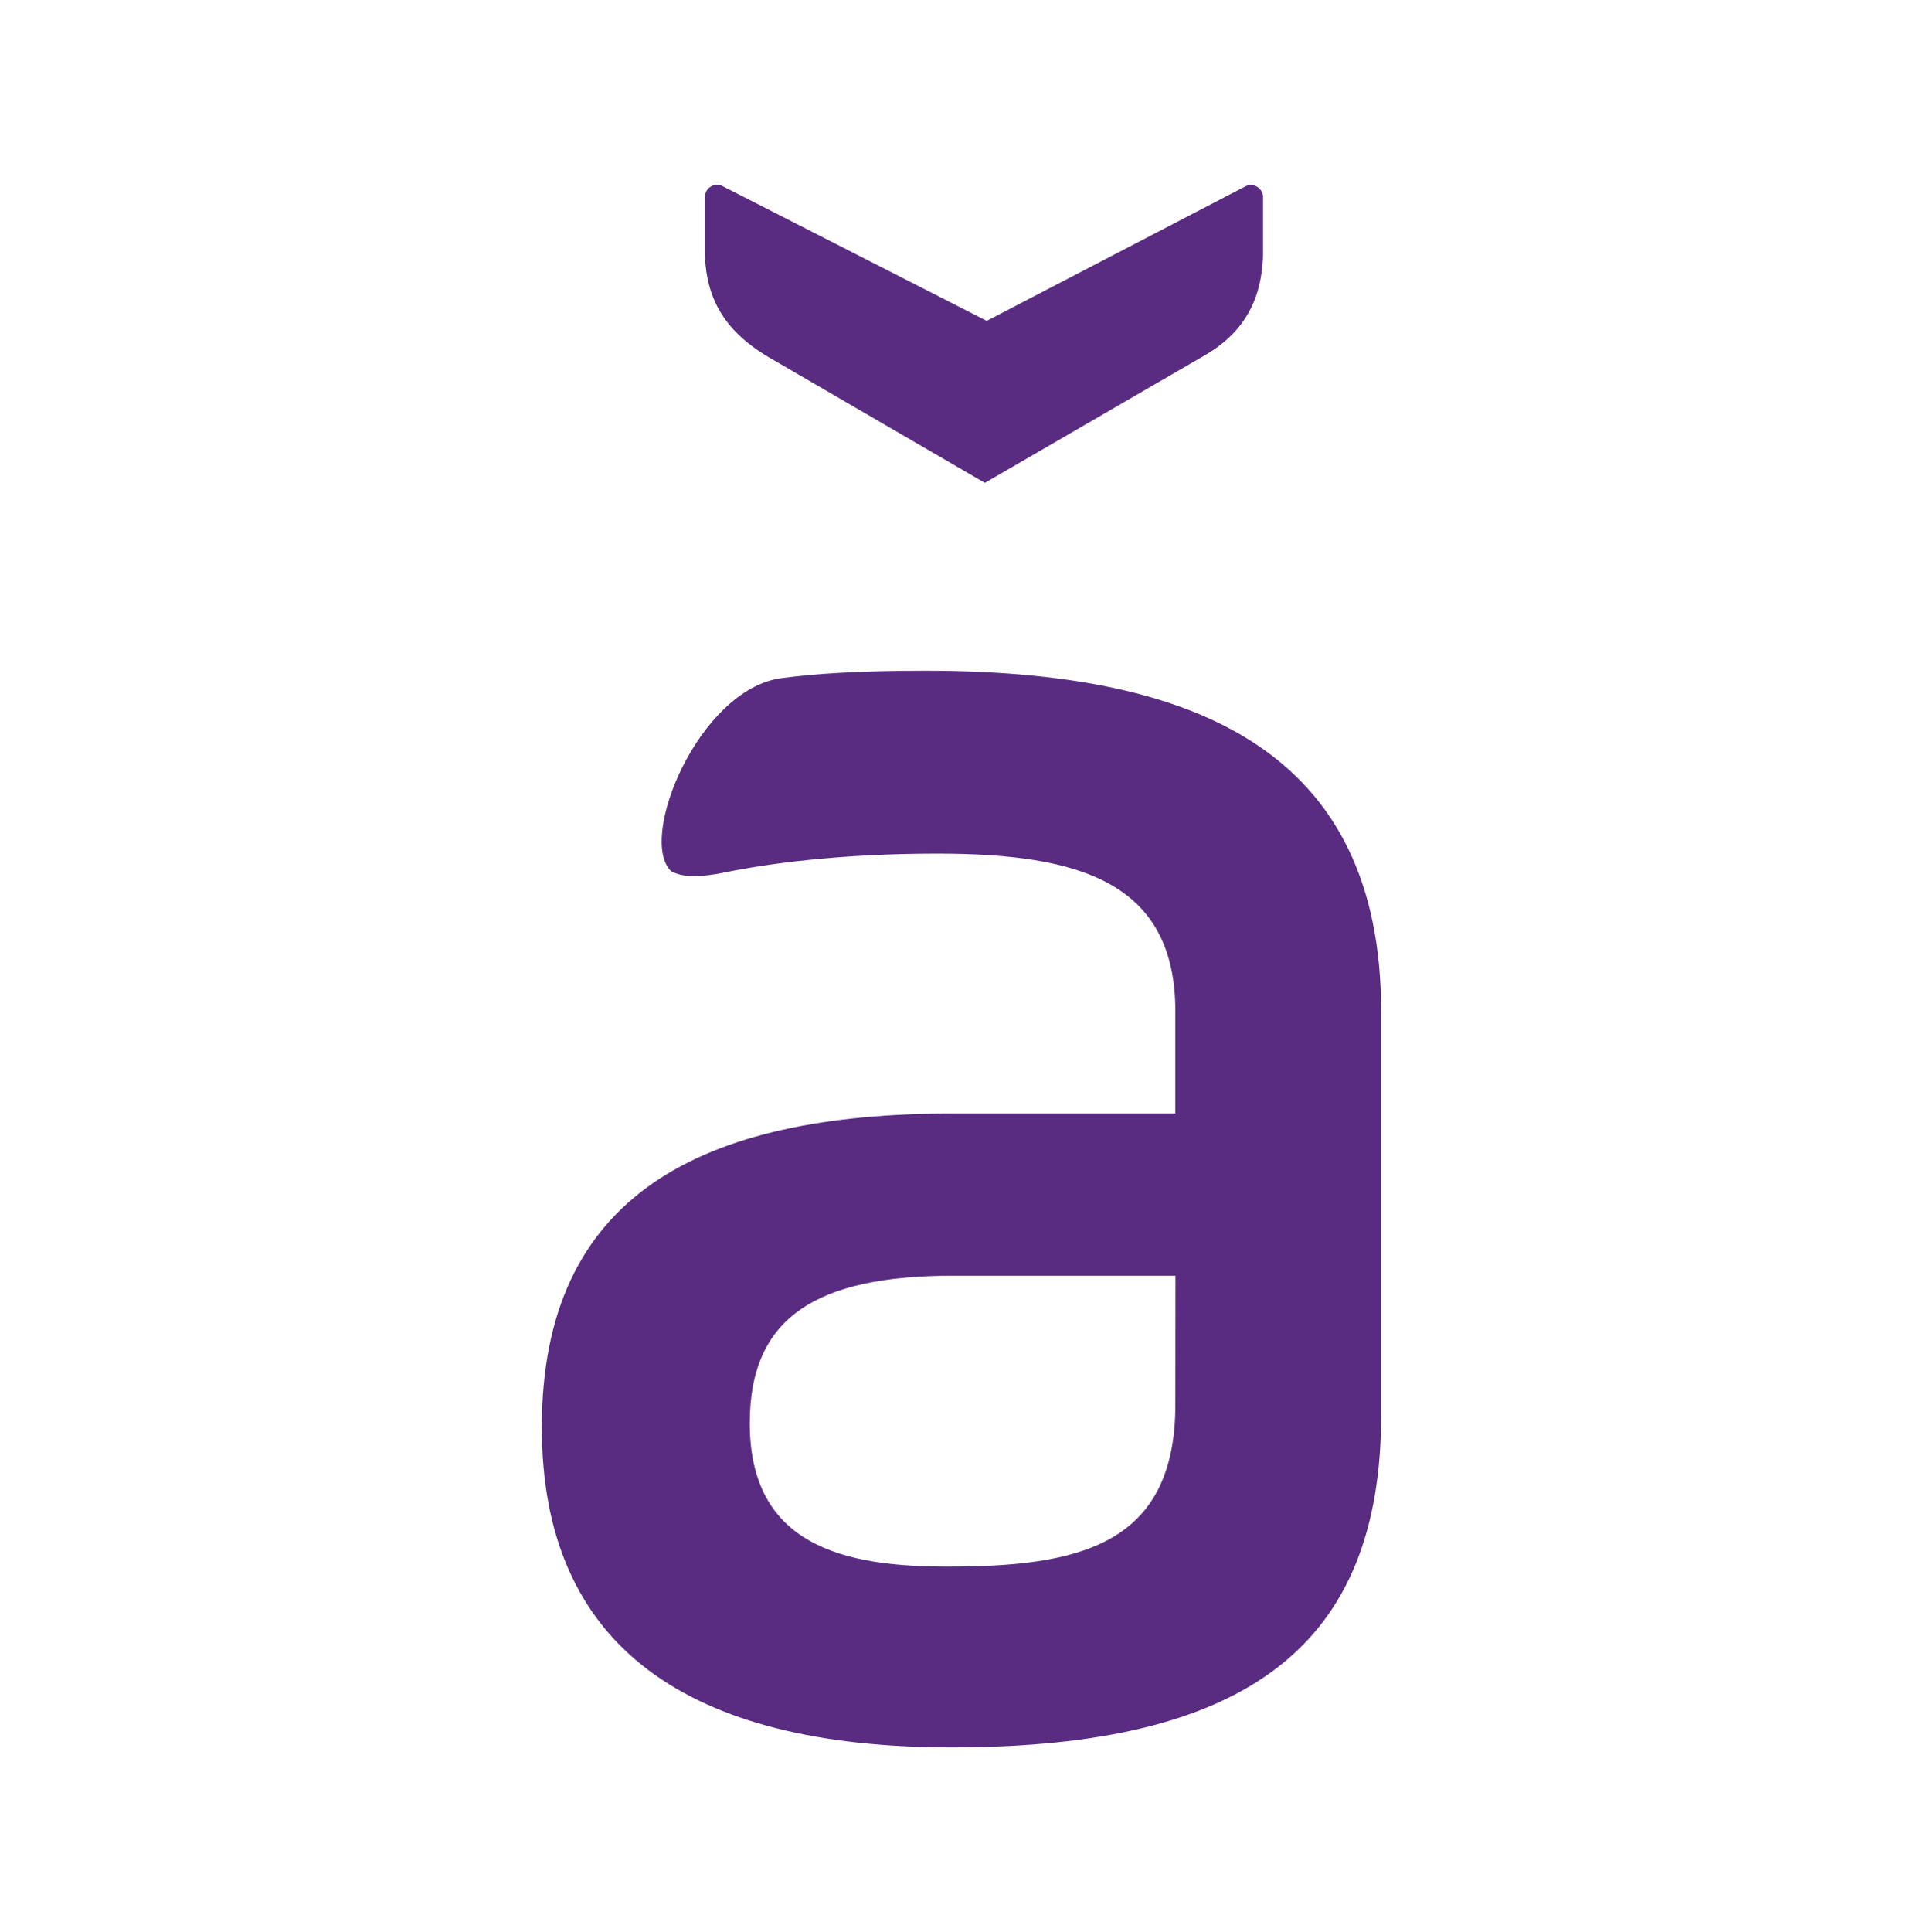
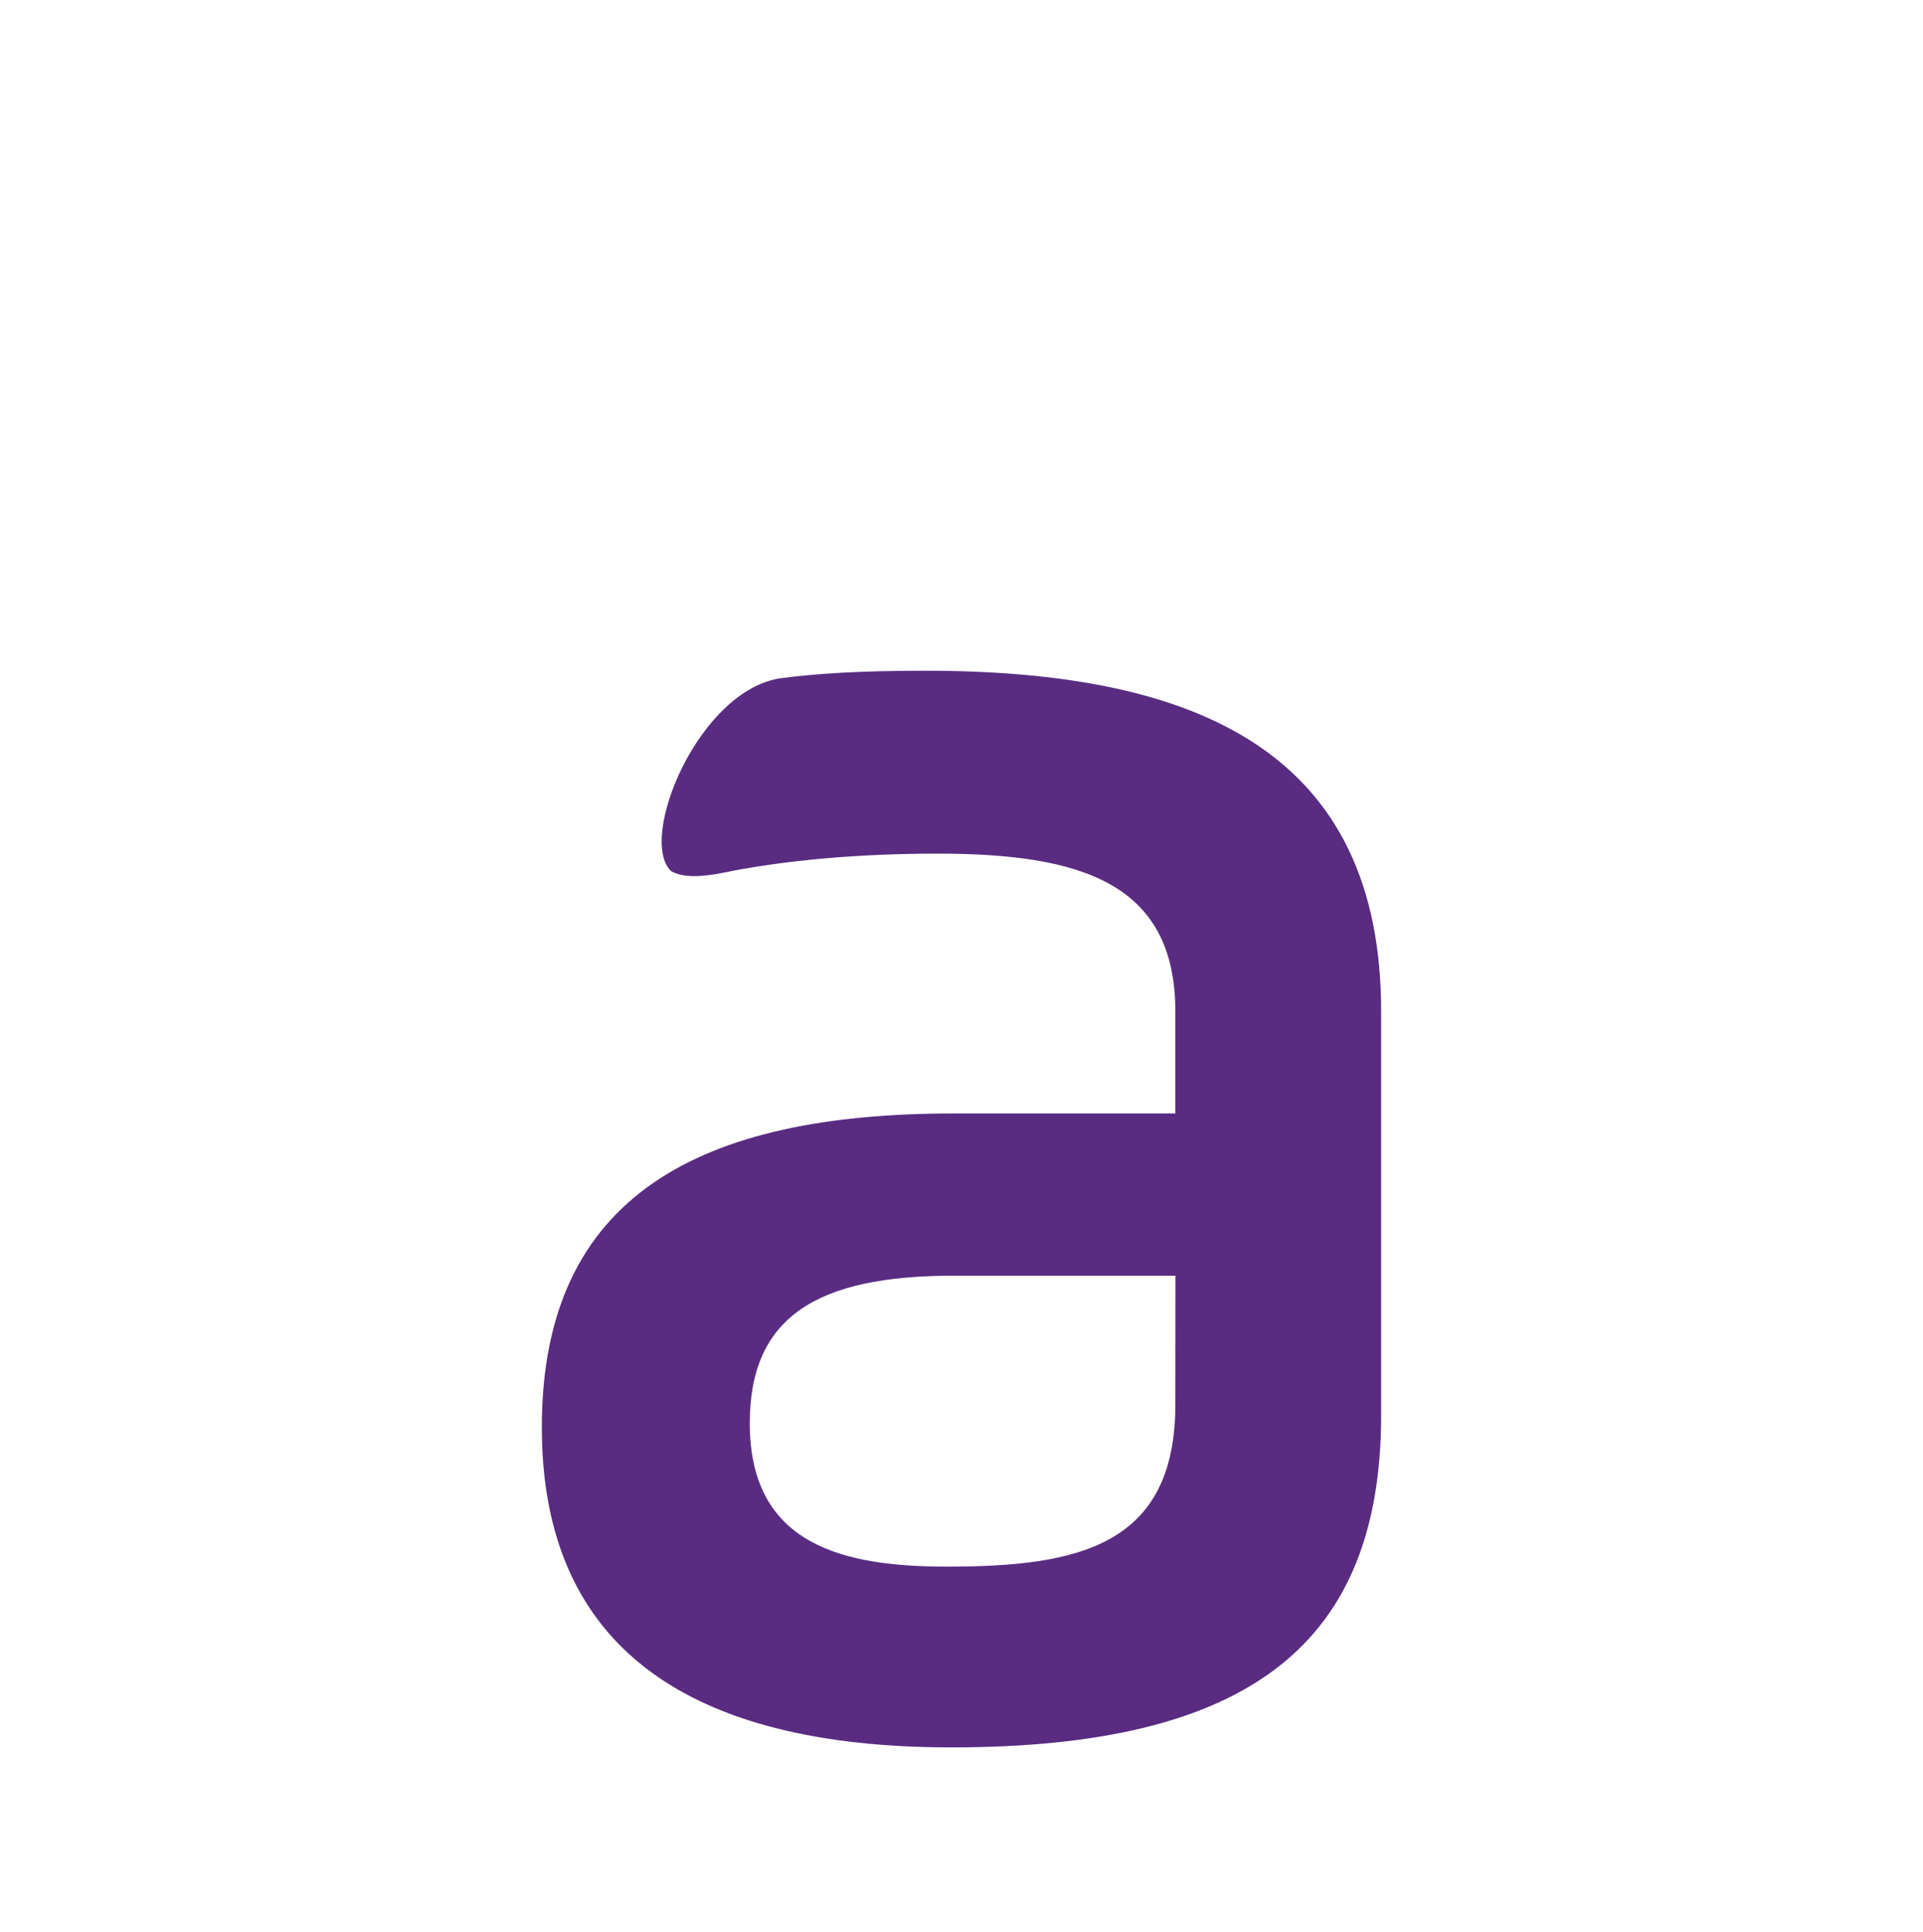
<svg xmlns="http://www.w3.org/2000/svg" id="ARTE" viewBox="0 0 651.97 654.92">
  <defs>
    <style>.cls-1{fill:#592c82;}</style>
  </defs>
  <title>logo_anima_reduzida_versoes</title>
-   <path class="cls-1" d="M313.67,227.34c-22.56,0-37.19,1-48.76,2.51h0c-28,3.84-48.81,54.4-37.39,65.42,3.88,2.18,9.73,2.19,18.43.4,13.68-2.82,38.31-6.34,71.83-6.34,48.56,0,80.71,9.86,80.71,53.54V377.4H323.25c-85.51,0-139.55,27.47-139.55,106.38,0,74.68,49.94,108.49,138.86,108.49,101.24,0,145.7-35.22,145.7-112.72V342.88C468.26,254.82,406,227.34,313.67,227.34ZM398.49,476c0,47.91-32.83,55-77.29,55-34.89,0-67-7-67-48.61,0-35.93,22.57-50,69.09-50h75.24Z" />
-   <path class="cls-1" d="M239,85V66.77a4.12,4.12,0,0,1,6-3.67l89.55,45.66L422.2,63.18a4.11,4.11,0,0,1,6,3.65V85c0,16.86-6.87,28.1-20,35.59l-74.3,43.08-73.05-42.46C247.14,113.13,239,102.51,239,85Z" />
+   <path class="cls-1" d="M313.67,227.34c-22.56,0-37.19,1-48.76,2.51c-28,3.84-48.81,54.4-37.39,65.42,3.88,2.18,9.73,2.19,18.43.4,13.68-2.82,38.31-6.34,71.83-6.34,48.56,0,80.71,9.86,80.71,53.54V377.4H323.25c-85.51,0-139.55,27.47-139.55,106.38,0,74.68,49.94,108.49,138.86,108.49,101.24,0,145.7-35.22,145.7-112.72V342.88C468.26,254.82,406,227.34,313.67,227.34ZM398.49,476c0,47.91-32.83,55-77.29,55-34.89,0-67-7-67-48.61,0-35.93,22.57-50,69.09-50h75.24Z" />
</svg>